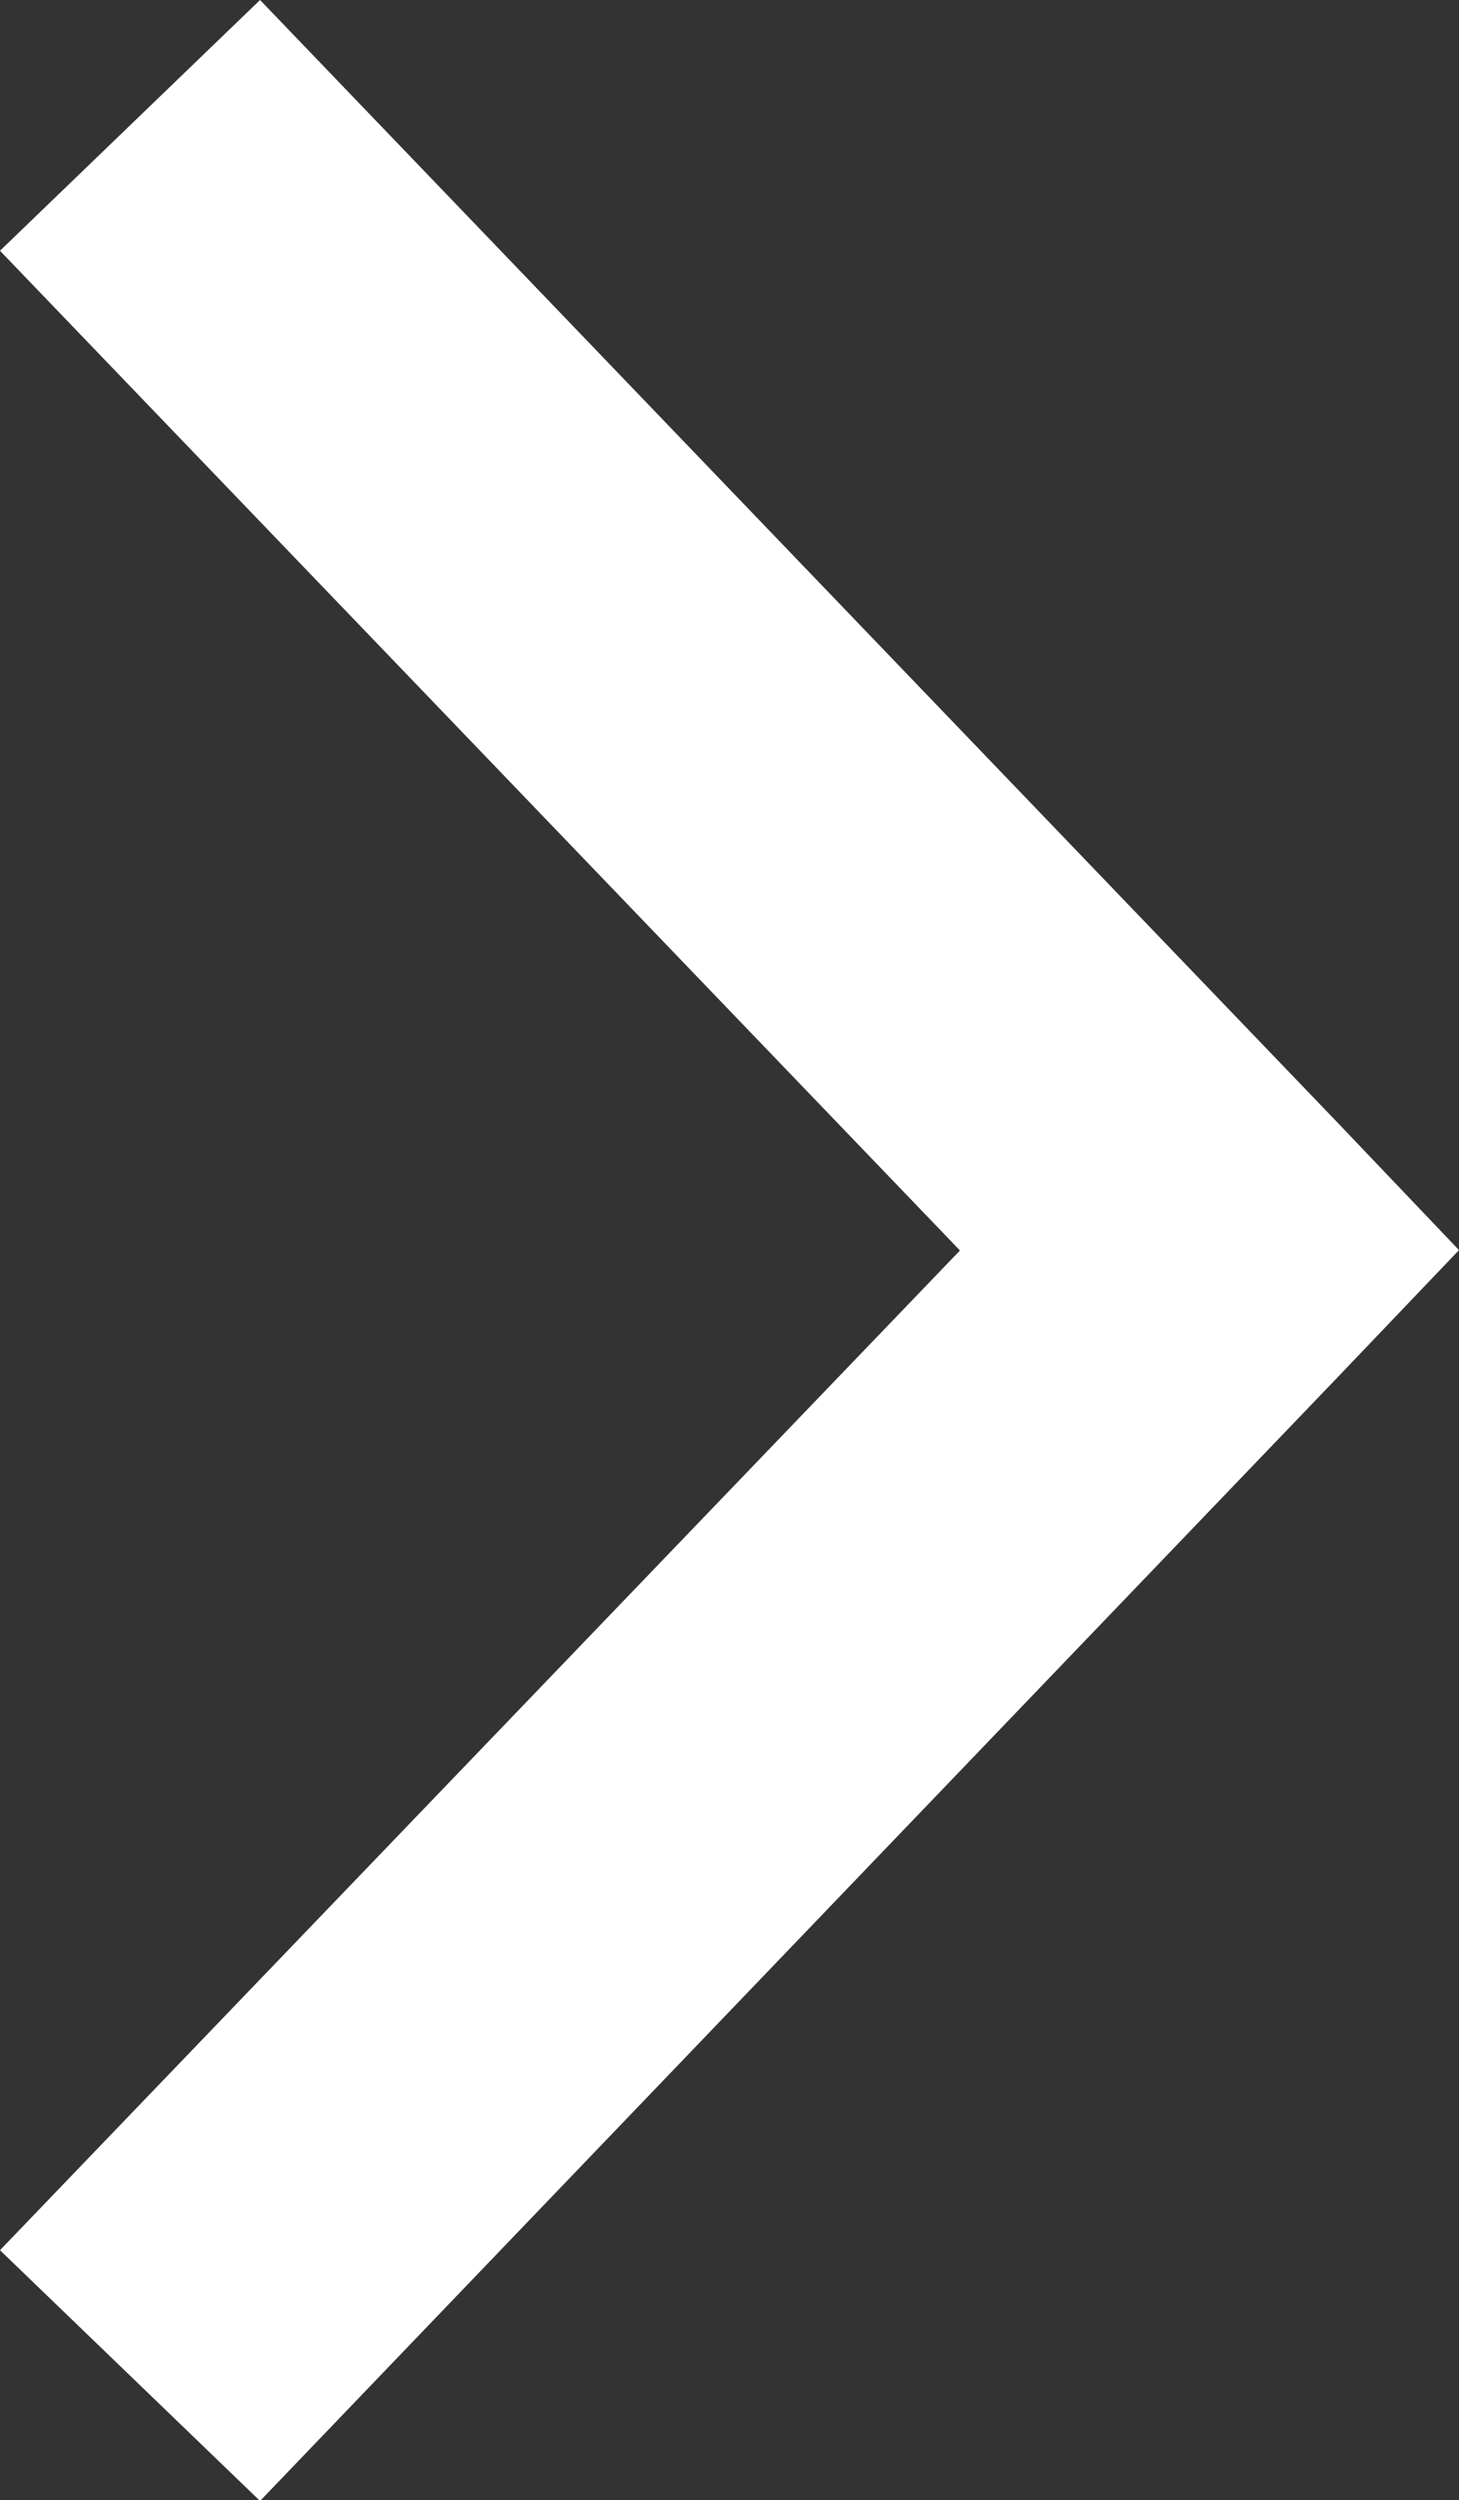
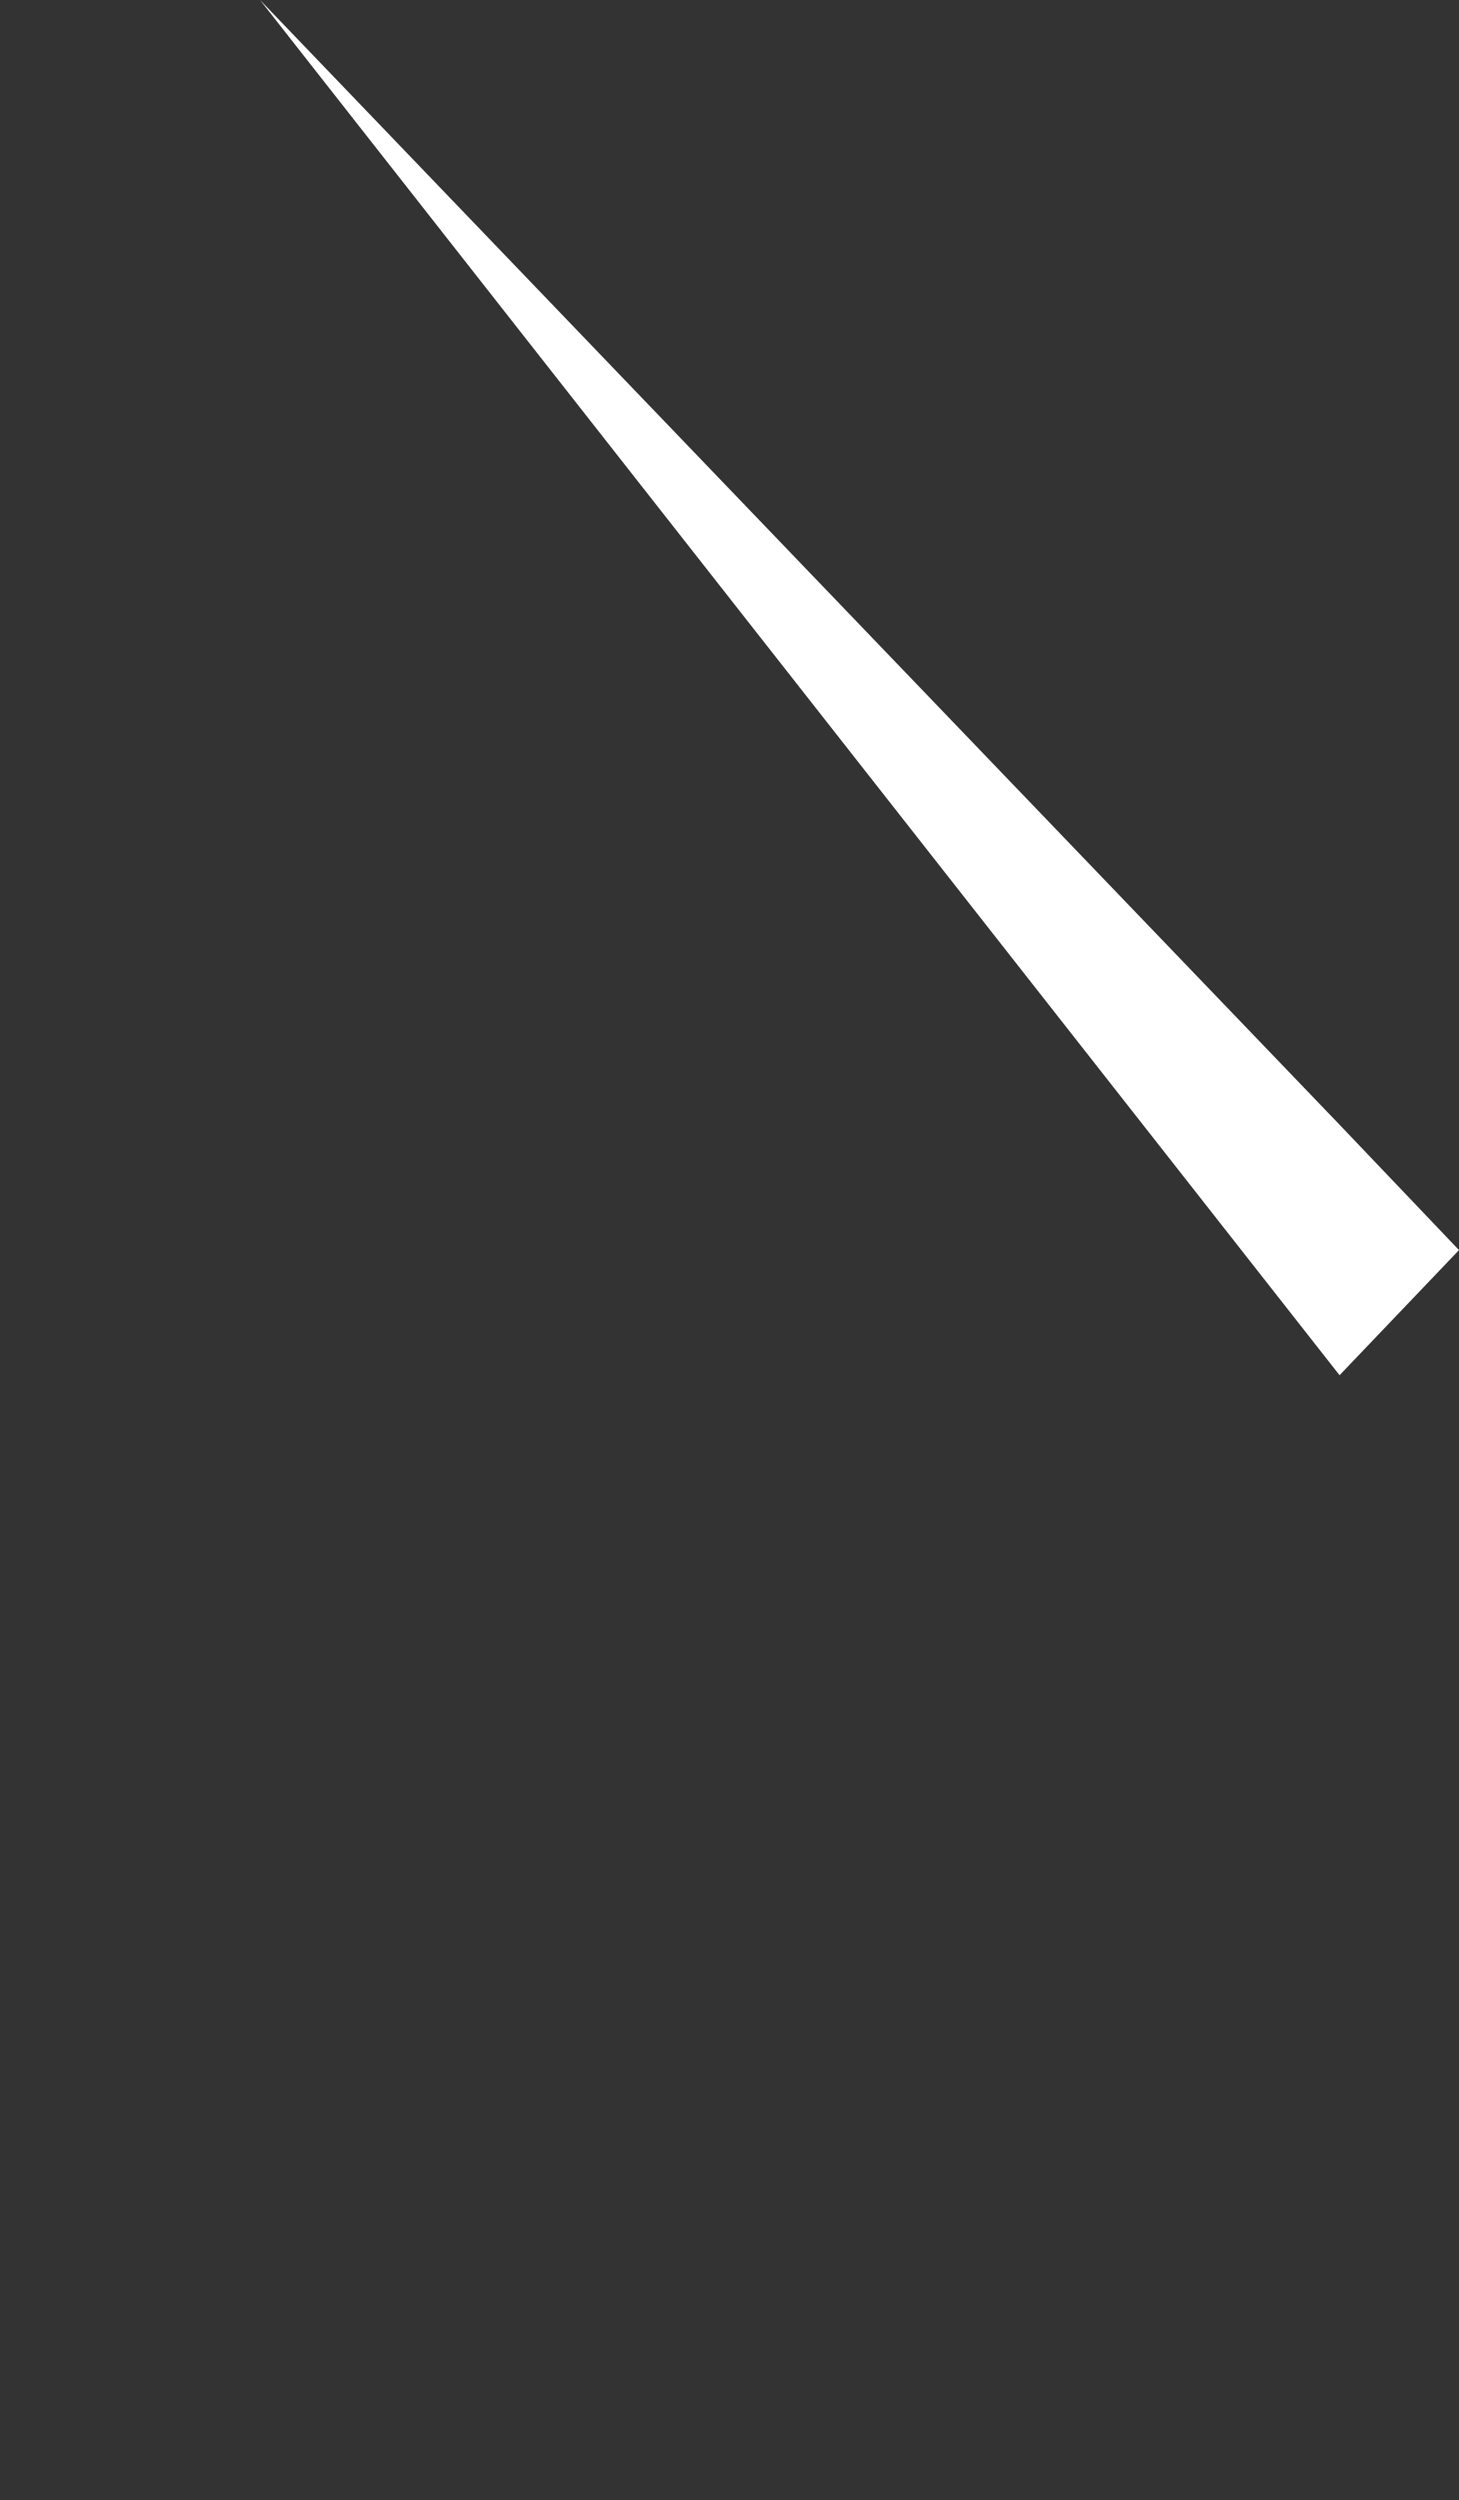
<svg xmlns="http://www.w3.org/2000/svg" width="11.642" height="19.941" viewBox="0 0 11.642 19.941">
  <rect x="0" y="0" width="11.642" height="19.941" fill="#333333" stroke="none" />
  <g id="noun-arrow-2284415" transform="translate(11.642) rotate(90)">
-     <path id="Path_2393" data-name="Path 2393" d="M9.971,0l-1,.953L0,9.567l2,2.075,7.974-7.66,7.974,7.66,2-2.075L10.969.953Z" fill="#fff" />
+     <path id="Path_2393" data-name="Path 2393" d="M9.971,0l-1,.953L0,9.567L10.969.953Z" fill="#fff" />
  </g>
</svg>